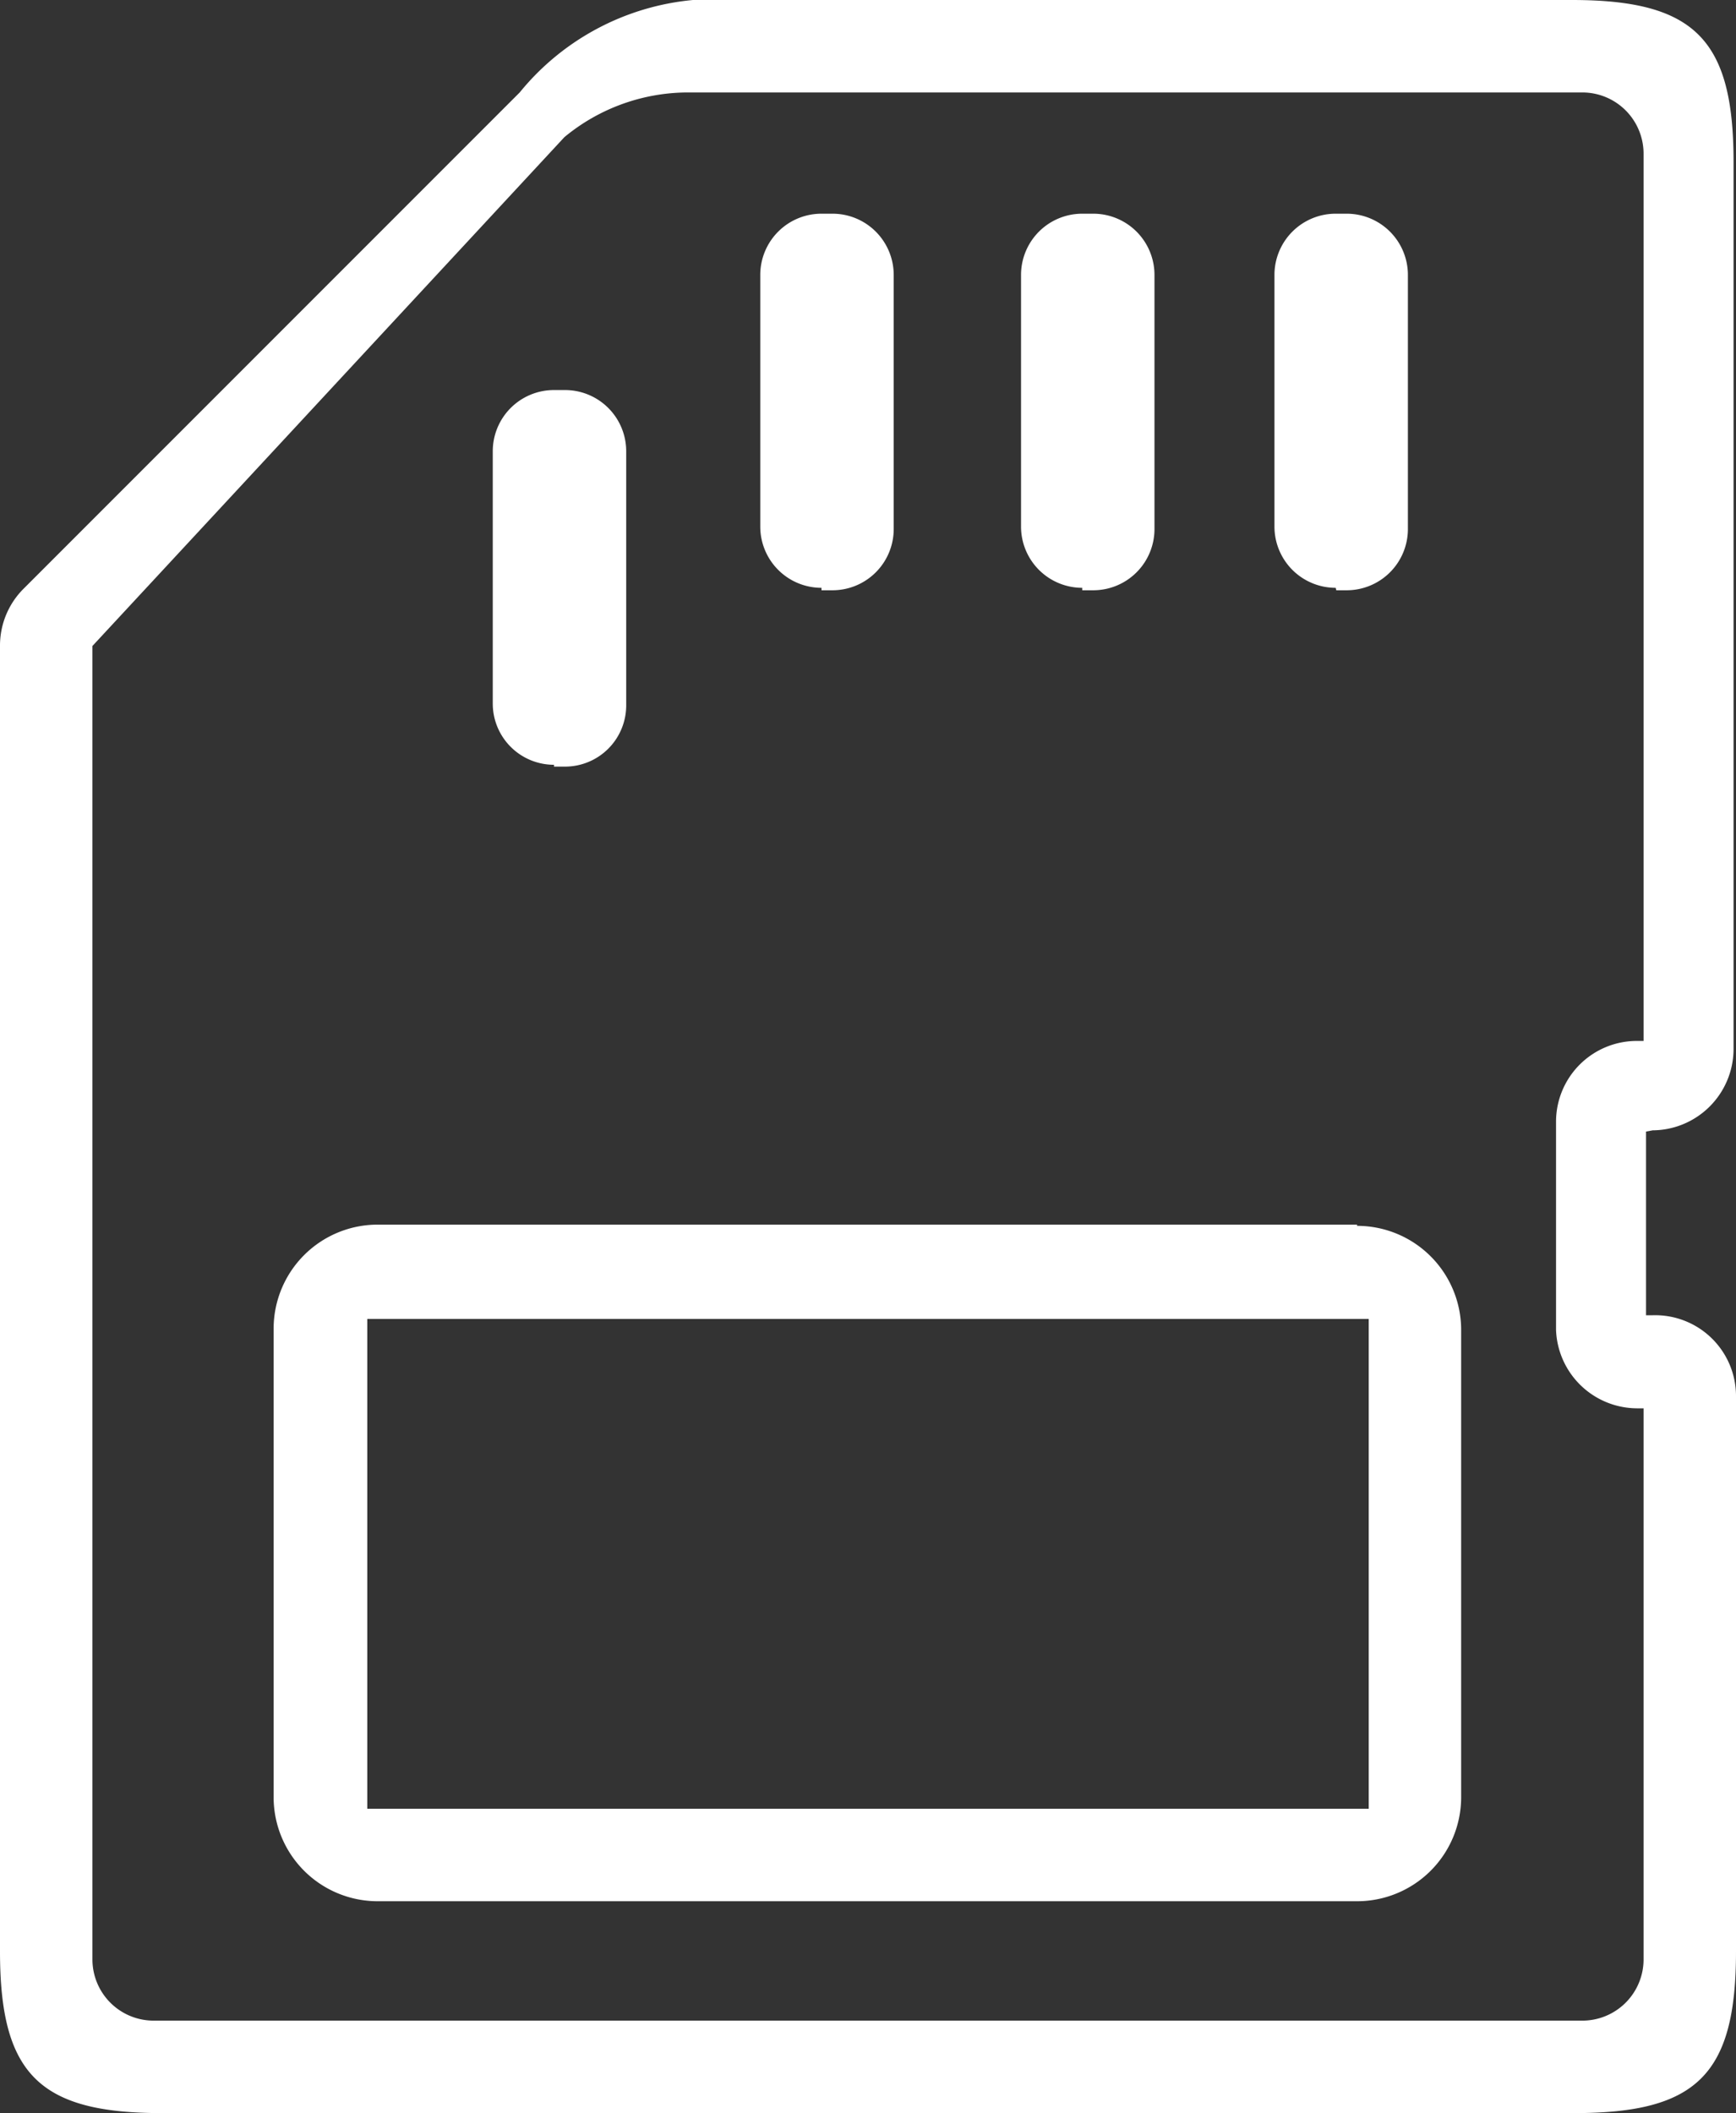
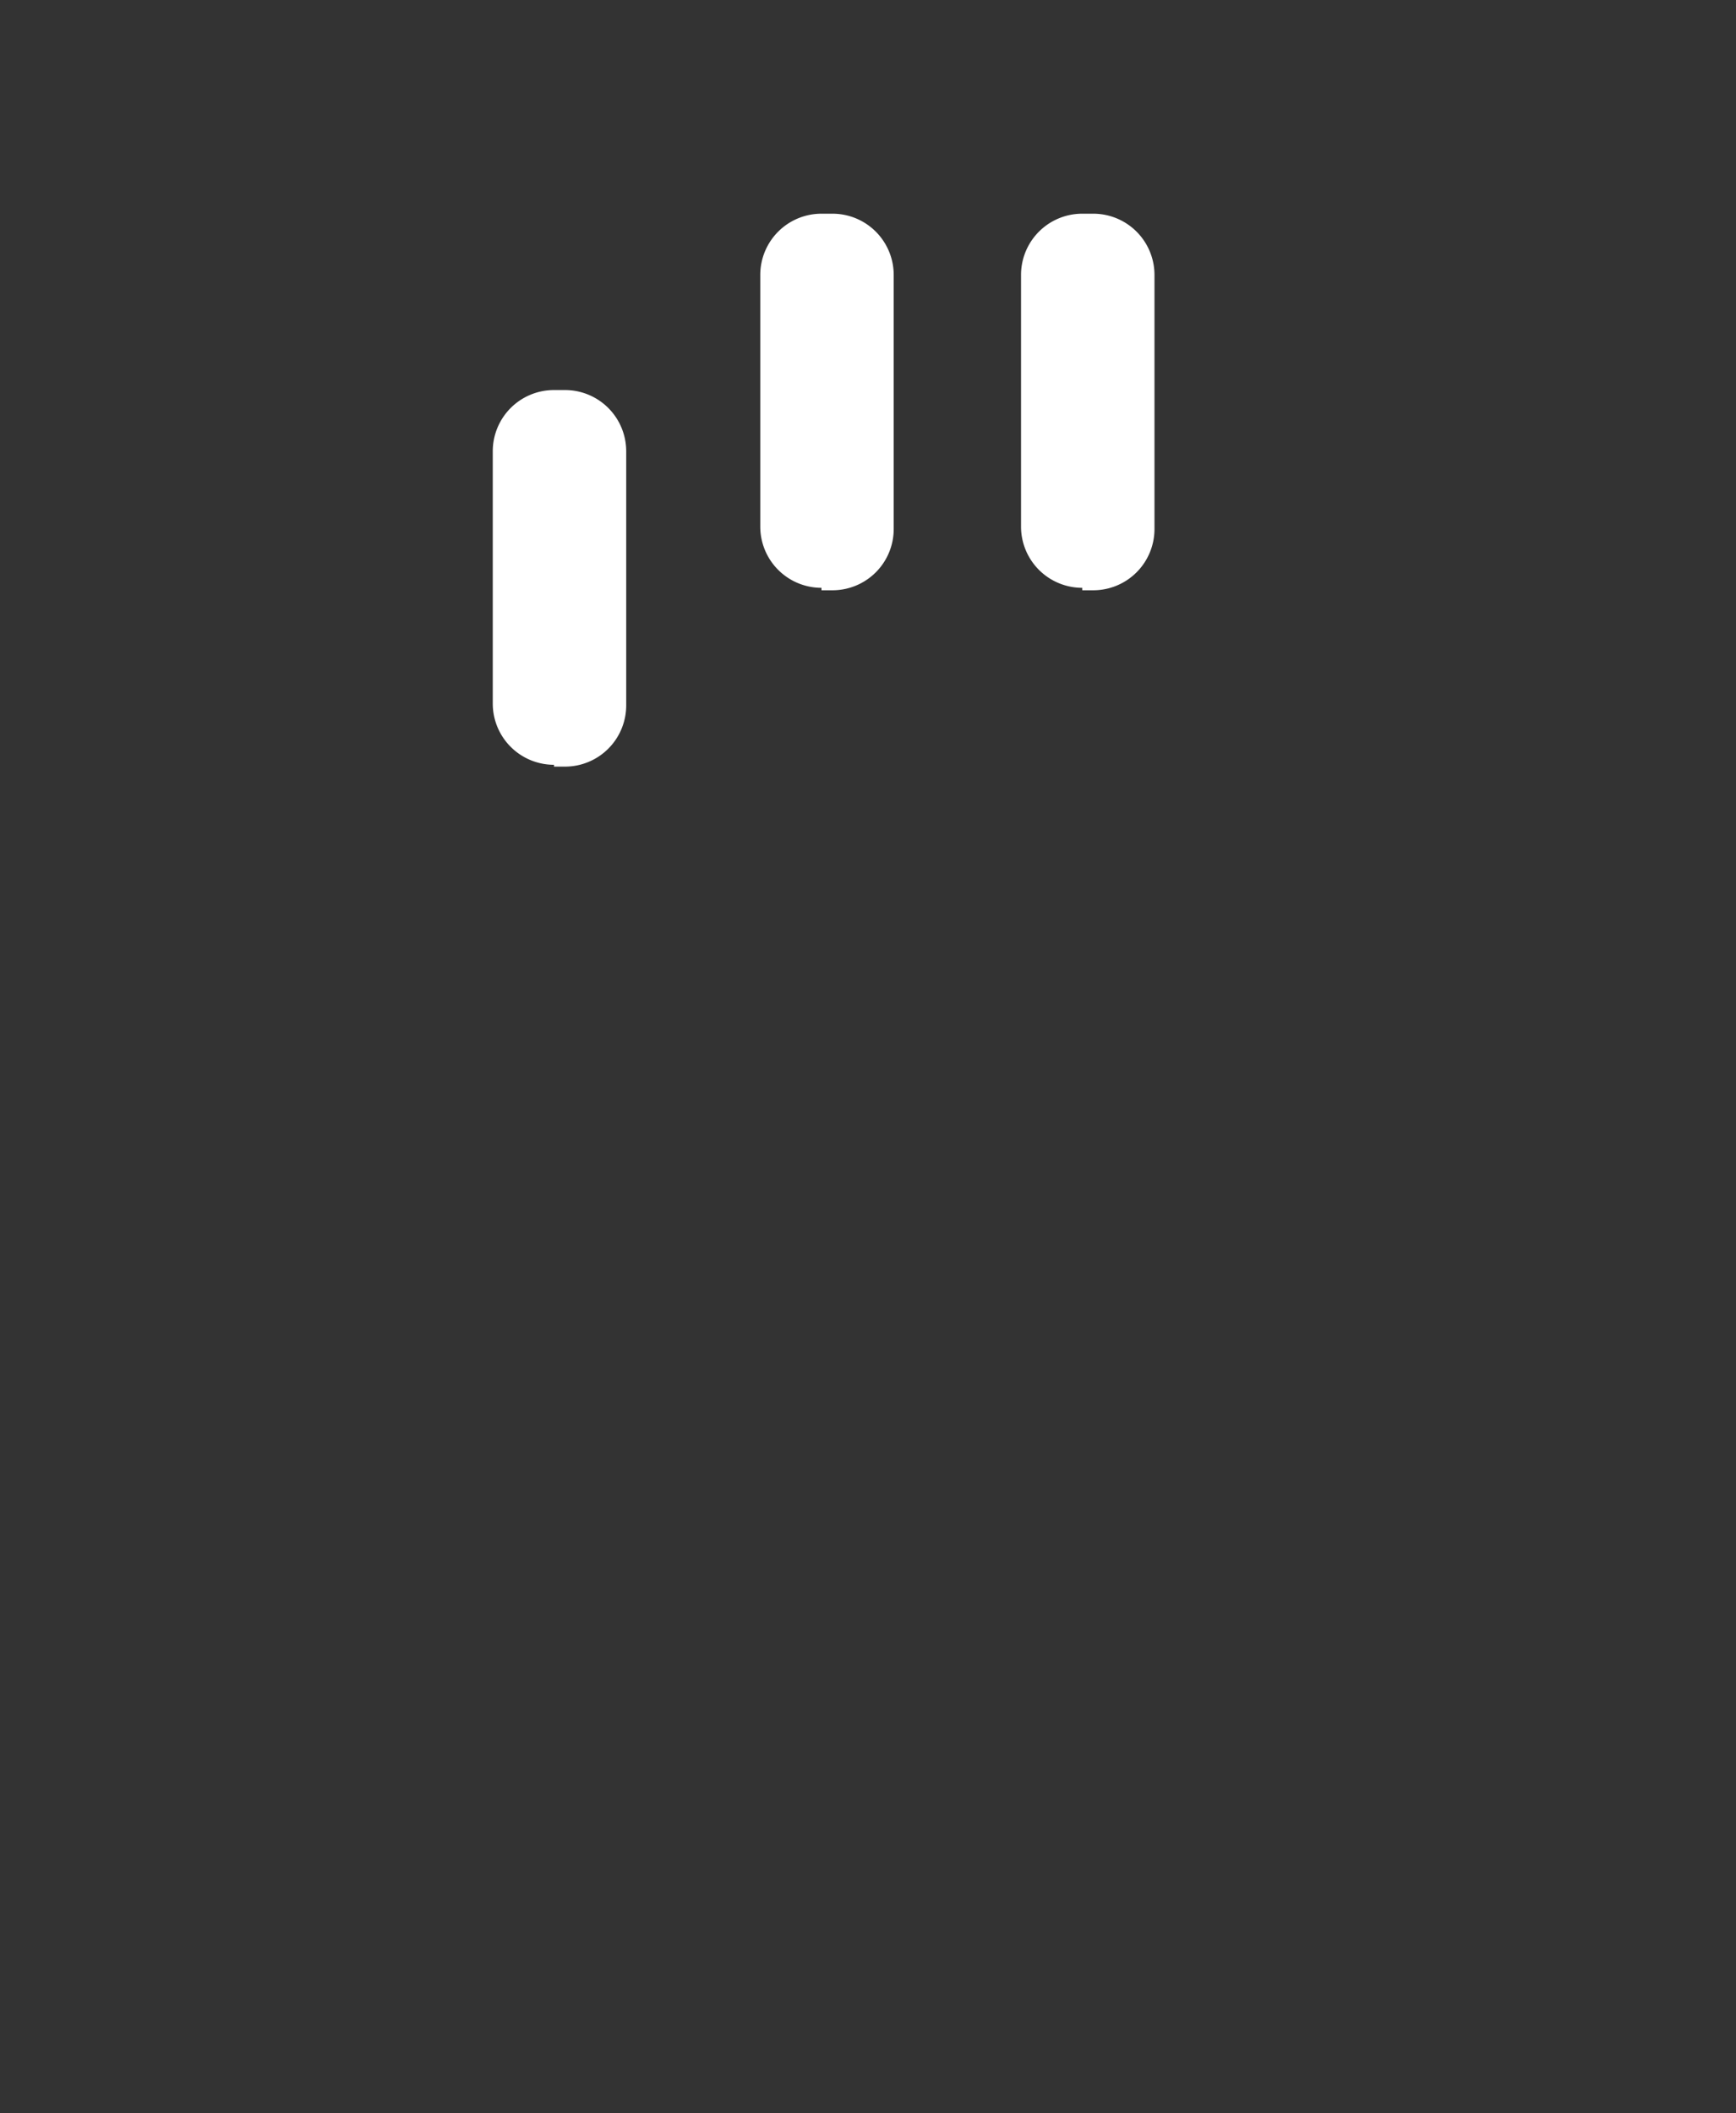
<svg xmlns="http://www.w3.org/2000/svg" viewBox="0 0 28.36 34.51">
  <rect x="0" y="0" width="28.36" height="34.51" fill="#333333" stroke="none" />
  <defs>
    <style>.cls-1{fill:#ffffff;}</style>
  </defs>
  <title>Micro SD</title>
  <g id="Layer_2" data-name="Layer 2">
    <g id="Micro_SD" data-name="Micro SD">
      <g id="Micro_SD-2" data-name="Micro SD">
-         <path class="cls-1" d="M27,18.46a1.33,1.33,0,0,0,1.32-1.32V2.64c0-2-.64-2.64-2.64-2.64H11.32A4.14,4.14,0,0,0,8.49,1.51L.39,9.61a1.31,1.31,0,0,0-.39.93V31.87c0,2,.64,2.64,2.64,2.64H25.72c2,0,2.64-.63,2.64-2.64V22.8A1.32,1.32,0,0,0,27,21.48h-.11v-3ZM26.85,17h-.11a1.32,1.32,0,0,0-1.32,1.32v3.4A1.33,1.33,0,0,0,26.74,23h.11v9a1,1,0,0,1-1,1H2.51a1,1,0,0,1-1-1V10.55L9.22,2.24a3.17,3.17,0,0,1,2-.73H25.85a1,1,0,0,1,1,1Z" />
        <path class="cls-1" d="M17.68,9.64h.18a1,1,0,0,0,1-1V4.49a1,1,0,0,0-1-1h-.18a1,1,0,0,0-1,1V8.6a1,1,0,0,0,1,1Z" />
        <path class="cls-1" d="M9.05,12.52h.18a1,1,0,0,0,1-1V7.37a1,1,0,0,0-1-1H9.05a1,1,0,0,0-1,1v4.12a1,1,0,0,0,1,1Z" />
        <path class="cls-1" d="M13.42,9.64h.18a1,1,0,0,0,1-1V4.49a1,1,0,0,0-1-1h-.18a1,1,0,0,0-1,1V8.6a1,1,0,0,0,1,1Z" />
-         <path class="cls-1" d="M21.83,9.64H22a1,1,0,0,0,1-1V4.49a1,1,0,0,0-1-1h-.18a1,1,0,0,0-1,1V8.6a1,1,0,0,0,1,1Z" />
-         <path class="cls-1" d="M22.17,20h-16a1.7,1.7,0,0,0-1.7,1.7v7.66a1.7,1.7,0,0,0,1.7,1.69h16a1.7,1.7,0,0,0,1.7-1.69V21.72a1.7,1.7,0,0,0-1.7-1.7Zm.19,9.54H6v-8H22.36Z" />
      </g>
    </g>
  </g>
</svg>